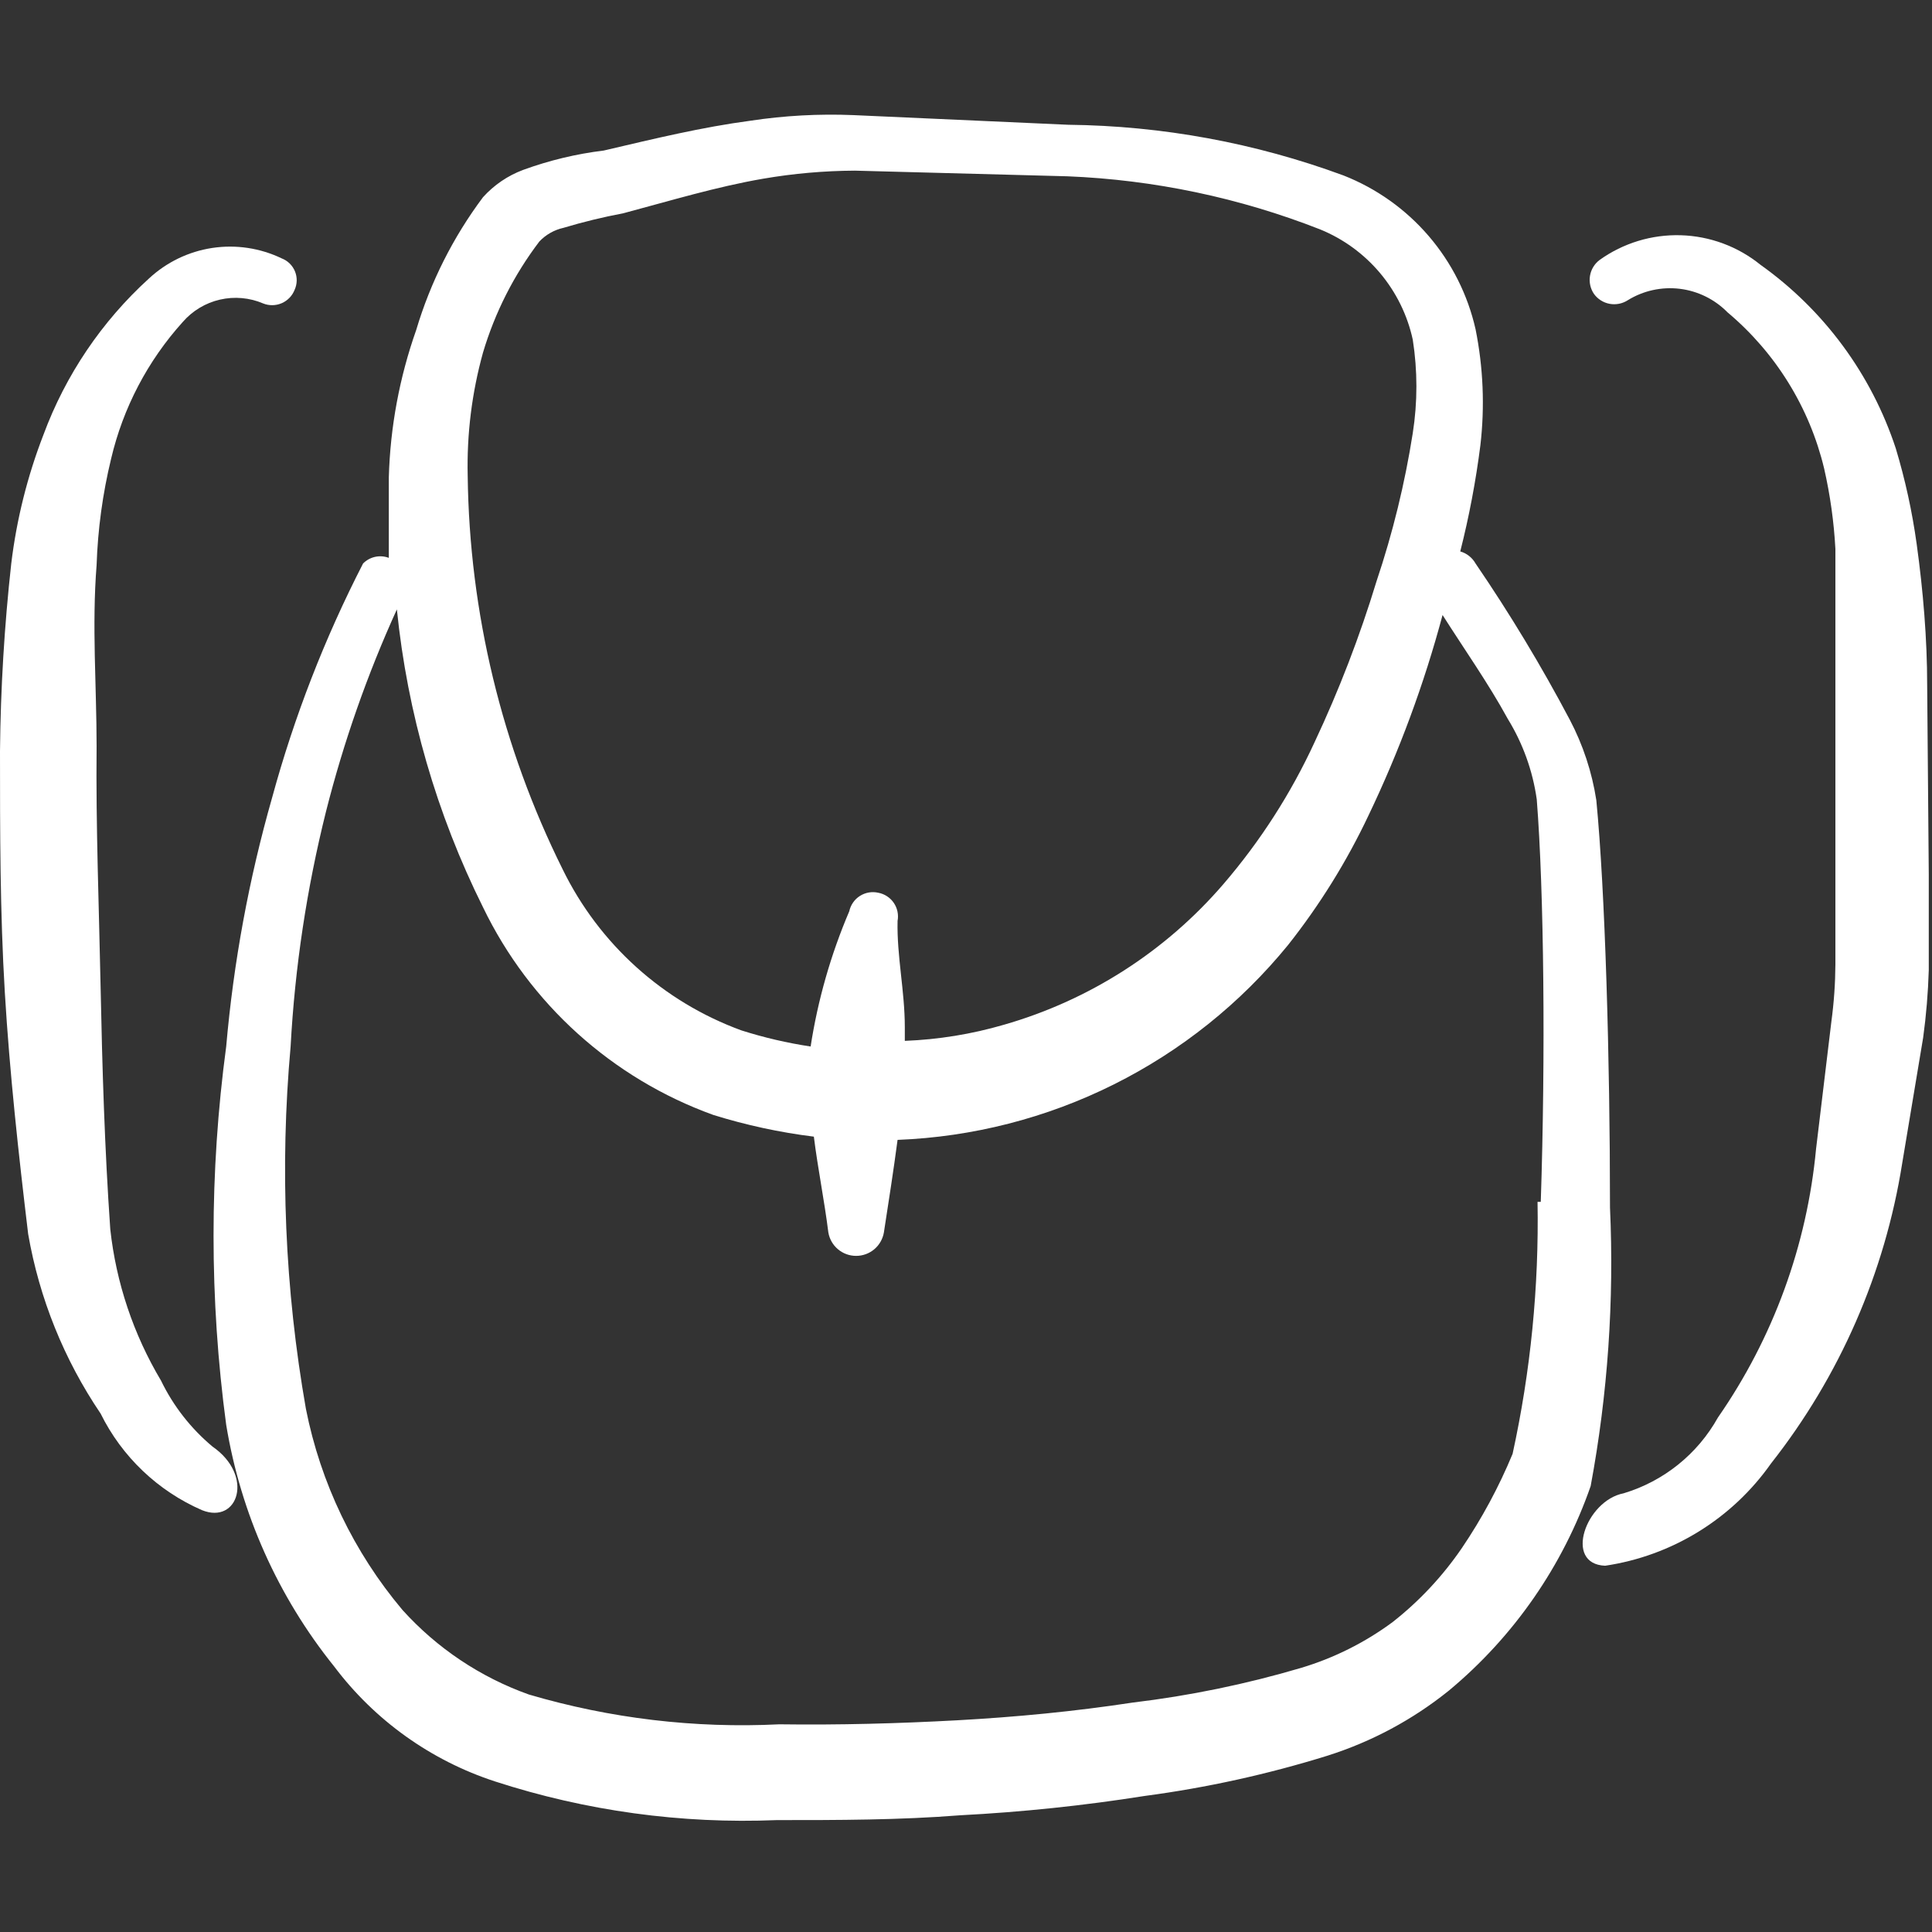
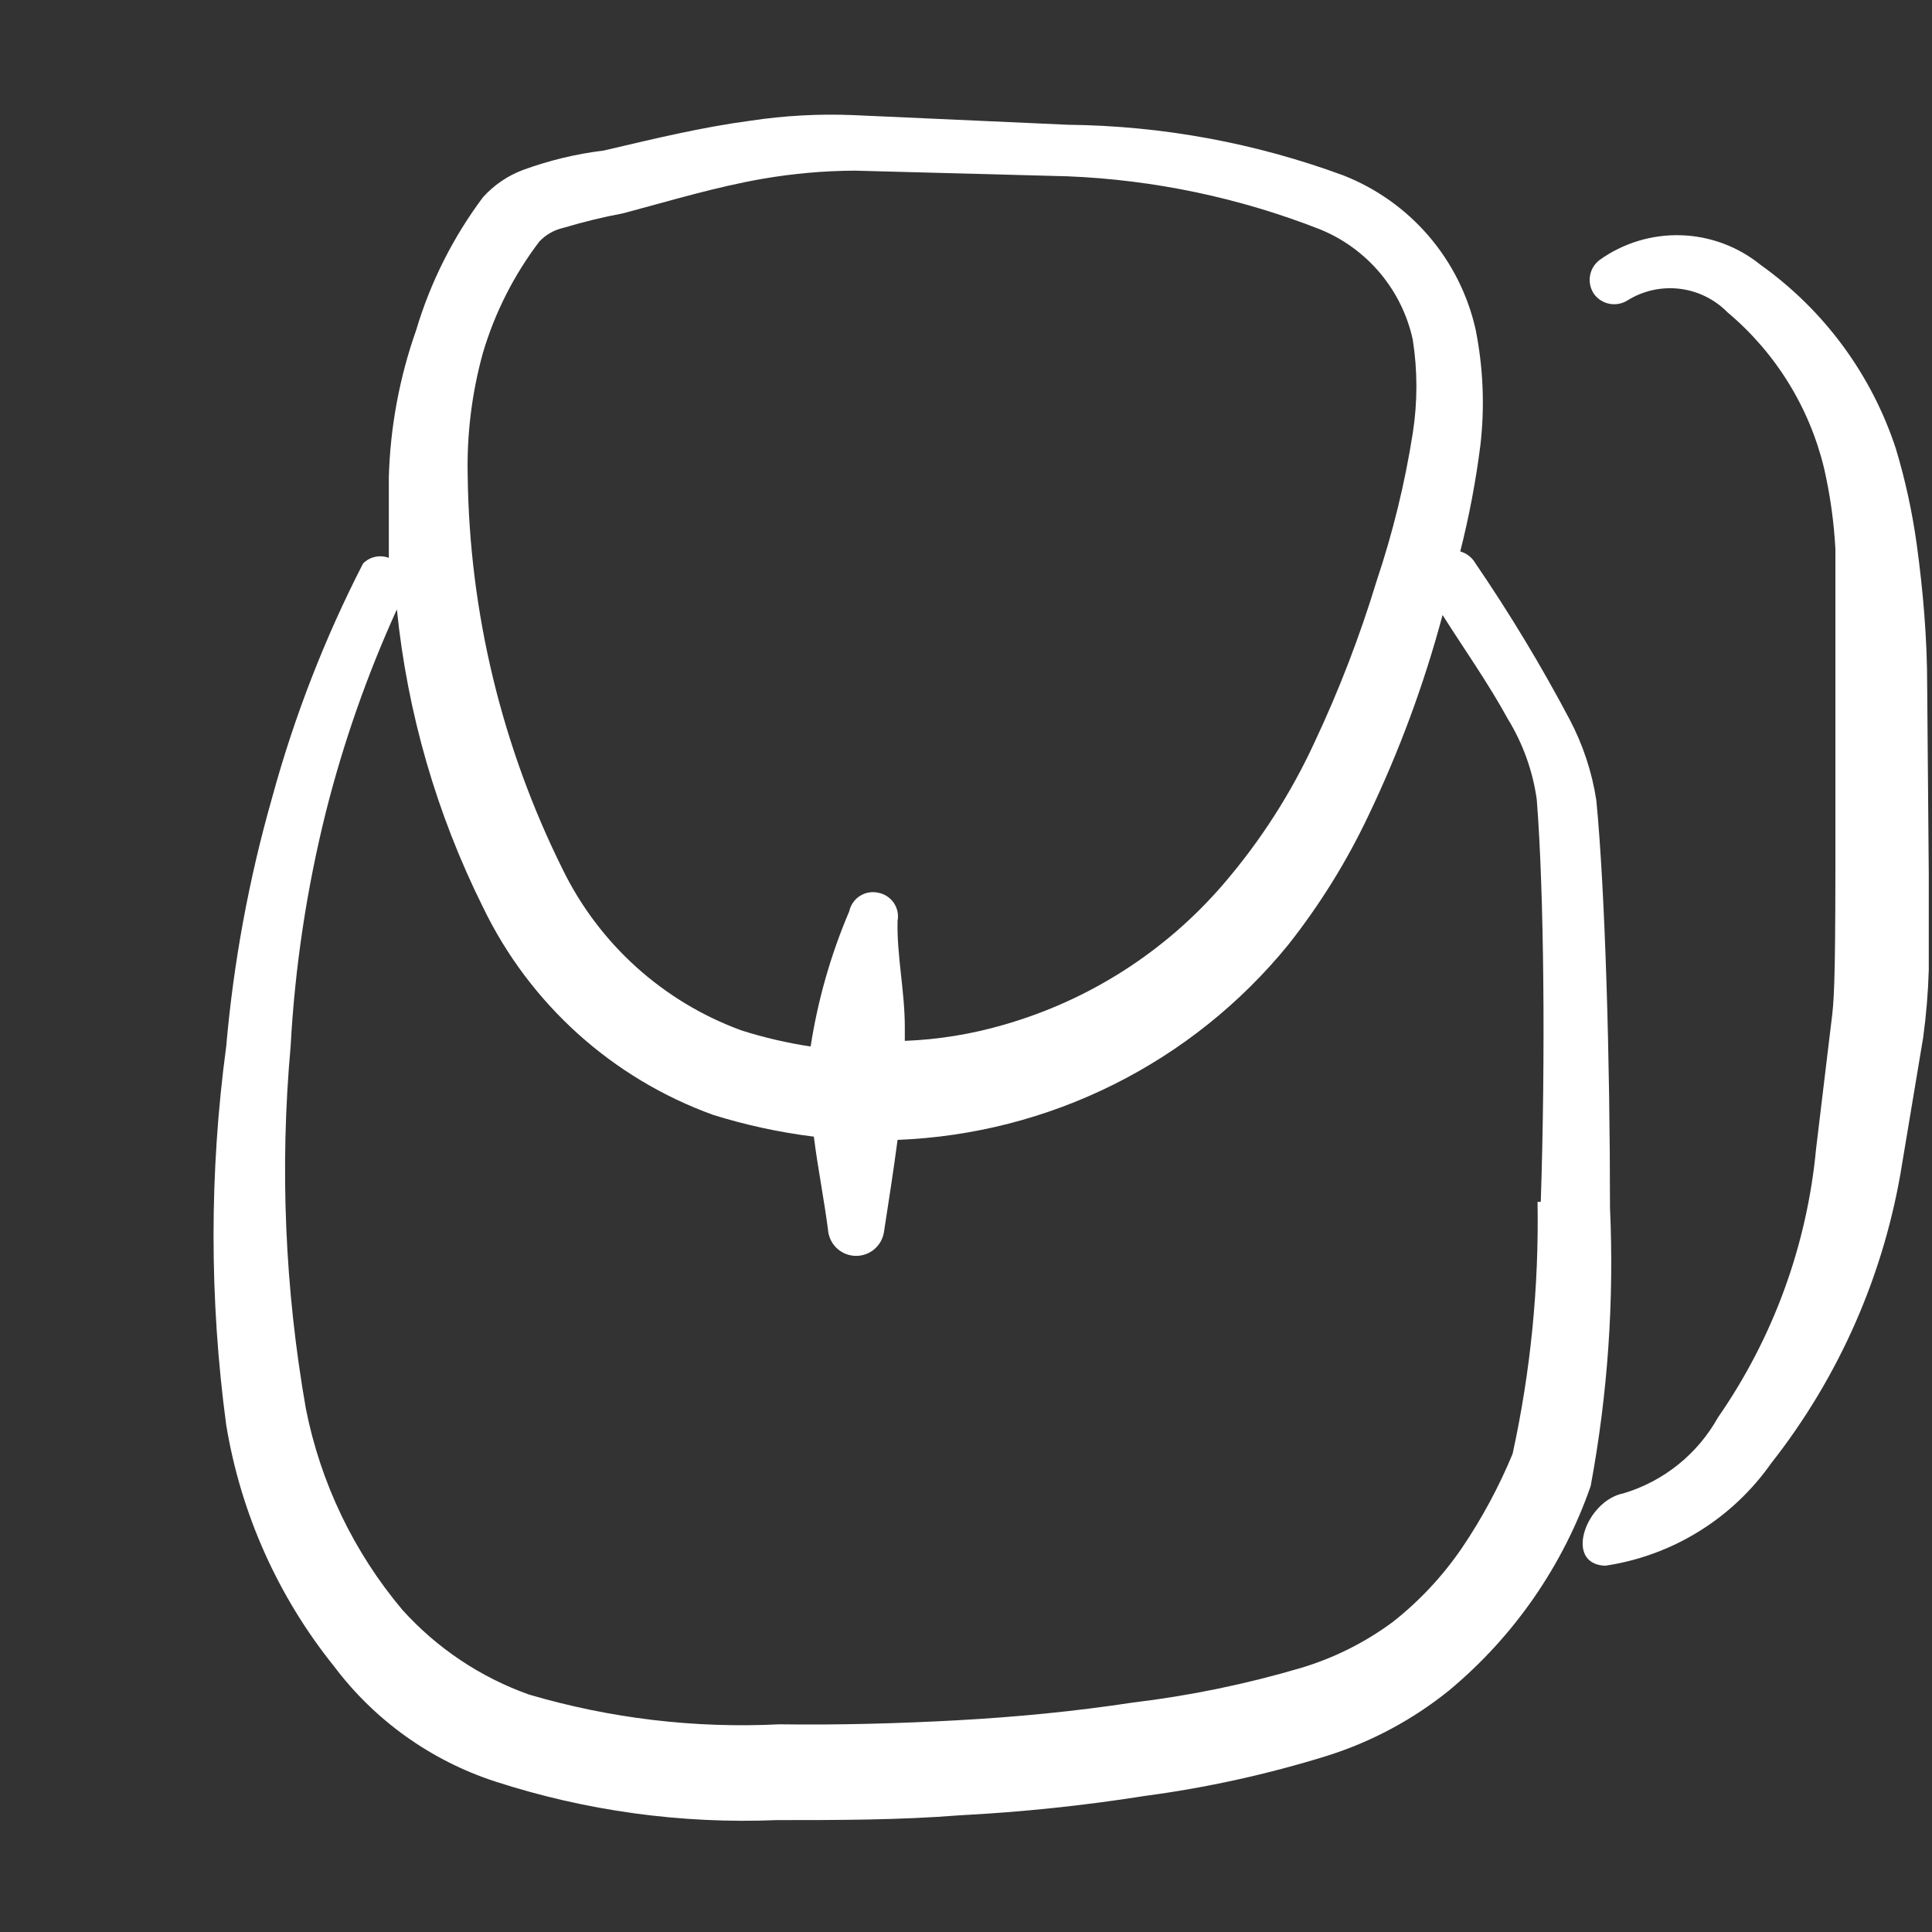
<svg xmlns="http://www.w3.org/2000/svg" width="100" height="100" viewBox="0 0 100 100" fill="none">
  <rect x="0" y="0" width="100" height="100" fill="#333333" stroke="none" />
-   <path fill-rule="evenodd" clip-rule="evenodd" d="M99.75 35.458C99.75 33.083 99.542 30.583 99.208 28.167C98.976 26.488 98.614 24.831 98.125 23.208C96.864 19.376 94.412 16.048 91.125 13.708C89.955 12.759 88.506 12.221 87.001 12.176C85.495 12.131 84.016 12.581 82.792 13.458C82.529 13.658 82.352 13.95 82.298 14.275C82.244 14.601 82.316 14.935 82.5 15.208C82.693 15.478 82.983 15.663 83.308 15.725C83.634 15.787 83.971 15.721 84.25 15.542C85.054 15.044 86.004 14.835 86.943 14.948C87.882 15.062 88.754 15.492 89.417 16.167C91.906 18.256 93.659 21.089 94.417 24.25C94.729 25.62 94.925 27.014 95 28.417V35.375V45.125V49.917C94.994 50.906 94.925 51.894 94.792 52.875L94 59.458C93.532 64.457 91.781 69.251 88.917 73.375C87.862 75.264 86.114 76.668 84.042 77.292C82.083 77.667 80.917 80.958 83.083 81.042C84.798 80.787 86.443 80.187 87.918 79.277C89.394 78.368 90.669 77.168 91.667 75.75C95.221 71.235 97.56 65.884 98.458 60.208L99.542 53.708C99.701 52.548 99.798 51.379 99.833 50.208V45.25L99.75 35.458Z" fill="white" />
+   <path fill-rule="evenodd" clip-rule="evenodd" d="M99.75 35.458C99.75 33.083 99.542 30.583 99.208 28.167C98.976 26.488 98.614 24.831 98.125 23.208C96.864 19.376 94.412 16.048 91.125 13.708C89.955 12.759 88.506 12.221 87.001 12.176C85.495 12.131 84.016 12.581 82.792 13.458C82.529 13.658 82.352 13.95 82.298 14.275C82.244 14.601 82.316 14.935 82.5 15.208C82.693 15.478 82.983 15.663 83.308 15.725C83.634 15.787 83.971 15.721 84.25 15.542C85.054 15.044 86.004 14.835 86.943 14.948C87.882 15.062 88.754 15.492 89.417 16.167C91.906 18.256 93.659 21.089 94.417 24.25C94.729 25.62 94.925 27.014 95 28.417V35.375V45.125C94.994 50.906 94.925 51.894 94.792 52.875L94 59.458C93.532 64.457 91.781 69.251 88.917 73.375C87.862 75.264 86.114 76.668 84.042 77.292C82.083 77.667 80.917 80.958 83.083 81.042C84.798 80.787 86.443 80.187 87.918 79.277C89.394 78.368 90.669 77.168 91.667 75.75C95.221 71.235 97.56 65.884 98.458 60.208L99.542 53.708C99.701 52.548 99.798 51.379 99.833 50.208V45.25L99.75 35.458Z" fill="white" />
  <path fill-rule="evenodd" clip-rule="evenodd" d="M82.333 76.917C83.217 72.165 83.552 67.328 83.333 62.5C83.333 54.833 83.083 46.125 82.625 41.417C82.4 39.961 81.935 38.553 81.25 37.25C79.779 34.466 78.151 31.767 76.375 29.167C76.203 28.863 75.919 28.638 75.583 28.542C76.042 26.731 76.39 24.895 76.625 23.042C76.857 21.041 76.772 19.016 76.375 17.042C75.972 15.258 75.138 13.601 73.947 12.214C72.756 10.827 71.243 9.752 69.542 9.083C64.977 7.398 60.157 6.51 55.292 6.458L44.167 5.958C42.384 5.885 40.598 5.982 38.833 6.25C36.333 6.583 33.917 7.167 31.25 7.792C29.828 7.965 28.43 8.301 27.083 8.792C26.285 9.089 25.57 9.575 25 10.208C23.451 12.278 22.28 14.606 21.542 17.083C20.676 19.536 20.198 22.108 20.125 24.708V28.875C19.898 28.789 19.652 28.771 19.415 28.823C19.178 28.875 18.962 28.994 18.792 29.167C16.805 33.034 15.227 37.097 14.083 41.292C12.883 45.498 12.088 49.809 11.708 54.167C10.835 60.665 10.835 67.251 11.708 73.75C12.461 78.328 14.384 82.634 17.292 86.25C19.393 89.044 22.302 91.124 25.625 92.208C30.329 93.735 35.267 94.412 40.208 94.208C43.375 94.208 46.542 94.208 49.708 93.958C52.904 93.792 56.089 93.458 59.25 92.958C62.456 92.532 65.62 91.835 68.708 90.875C70.997 90.151 73.131 89.007 75 87.5C78.361 84.705 80.897 81.046 82.333 76.917ZM25 18.25C25.618 16.173 26.606 14.226 27.917 12.5C28.253 12.145 28.689 11.898 29.167 11.792C30.18 11.488 31.21 11.237 32.25 11.042C34.75 10.375 37.083 9.667 39.5 9.25C41.069 8.98 42.658 8.841 44.25 8.833L55.25 9.125C59.734 9.306 64.156 10.235 68.333 11.875C69.535 12.366 70.6 13.143 71.434 14.137C72.269 15.132 72.85 16.314 73.125 17.583C73.375 19.185 73.375 20.815 73.125 22.417C72.717 25.02 72.089 27.585 71.25 30.083C70.383 32.935 69.311 35.72 68.042 38.417C66.82 41.068 65.235 43.536 63.333 45.75C60.336 49.24 56.381 51.775 51.958 53.042C50.291 53.528 48.569 53.808 46.833 53.875V53.167C46.833 51.292 46.417 49.5 46.458 47.667C46.489 47.505 46.486 47.34 46.453 47.179C46.419 47.018 46.353 46.866 46.261 46.73C46.168 46.595 46.049 46.479 45.911 46.389C45.774 46.3 45.62 46.238 45.458 46.208C45.297 46.172 45.13 46.167 44.967 46.196C44.803 46.224 44.648 46.285 44.508 46.374C44.368 46.463 44.248 46.579 44.154 46.715C44.059 46.851 43.993 47.005 43.958 47.167C43.002 49.407 42.33 51.759 41.958 54.167C40.744 53.984 39.546 53.705 38.375 53.333C34.331 51.855 31.016 48.868 29.125 45C25.975 38.664 24.294 31.7 24.208 24.625C24.158 22.473 24.424 20.325 25 18.25ZM79.583 62.208C79.66 66.591 79.227 70.968 78.292 75.25C77.584 76.96 76.705 78.593 75.667 80.125C74.675 81.578 73.467 82.871 72.083 83.958C70.649 85.019 69.042 85.822 67.333 86.333C64.486 87.173 61.573 87.773 58.625 88.125C55.625 88.583 52.583 88.875 49.542 89.042C46.5 89.208 43.417 89.292 40.333 89.25C35.958 89.468 31.577 88.946 27.375 87.708C24.866 86.814 22.618 85.311 20.833 83.333C18.312 80.34 16.592 76.756 15.833 72.917C14.745 66.729 14.479 60.424 15.042 54.167C15.264 50.062 15.878 45.988 16.875 42C17.783 38.412 19.01 34.911 20.542 31.542C21.087 36.907 22.597 42.13 25 46.958C27.414 51.962 31.692 55.82 36.917 57.708C38.616 58.237 40.359 58.614 42.125 58.833C42.333 60.5 42.667 62.125 42.875 63.792C42.933 64.131 43.109 64.439 43.372 64.661C43.635 64.883 43.968 65.004 44.312 65.004C44.657 65.004 44.99 64.883 45.253 64.661C45.516 64.439 45.692 64.131 45.75 63.792C46 62.167 46.25 60.583 46.458 59C50.349 58.848 54.163 57.871 57.647 56.132C61.131 54.394 64.206 51.934 66.667 48.917C68.306 46.846 69.704 44.596 70.833 42.208C72.429 38.876 73.712 35.403 74.667 31.833C75.75 33.542 77.042 35.375 78.042 37.208C78.823 38.479 79.334 39.898 79.542 41.375C79.917 46.125 80 54.708 79.75 62.208H79.583Z" fill="white" />
-   <path fill-rule="evenodd" clip-rule="evenodd" d="M8.333 71.458C6.907 69.066 6.011 66.394 5.708 63.625C5.417 59.458 5.292 55.292 5.208 51.125C5.125 46.958 4.958 42.792 5 38.625C5 35.542 4.75 32.375 5 29.25C5.062 27.396 5.313 25.553 5.75 23.75C6.368 21.114 7.644 18.677 9.458 16.667C9.962 16.086 10.636 15.68 11.385 15.508C12.134 15.336 12.919 15.406 13.625 15.708C13.778 15.769 13.942 15.799 14.107 15.796C14.271 15.793 14.434 15.758 14.585 15.692C14.736 15.626 14.872 15.531 14.986 15.412C15.101 15.294 15.19 15.153 15.25 15C15.318 14.85 15.354 14.688 15.357 14.524C15.36 14.359 15.329 14.196 15.267 14.044C15.204 13.892 15.111 13.754 14.994 13.639C14.877 13.524 14.737 13.434 14.583 13.375C13.466 12.837 12.211 12.649 10.985 12.834C9.758 13.02 8.617 13.572 7.708 14.417C5.268 16.635 3.396 19.407 2.25 22.5C1.419 24.644 0.859 26.884 0.583 29.167C0.226 32.391 0.031 35.631 0 38.875C0 43.042 0 47.208 0.25 51.375C0.5 55.542 0.958 59.708 1.458 63.875C2.036 67.203 3.314 70.37 5.208 73.167C6.312 75.402 8.172 77.173 10.458 78.167C12.333 78.917 13.167 76.375 11 74.875C9.879 73.938 8.97 72.774 8.333 71.458Z" fill="white" />
</svg>